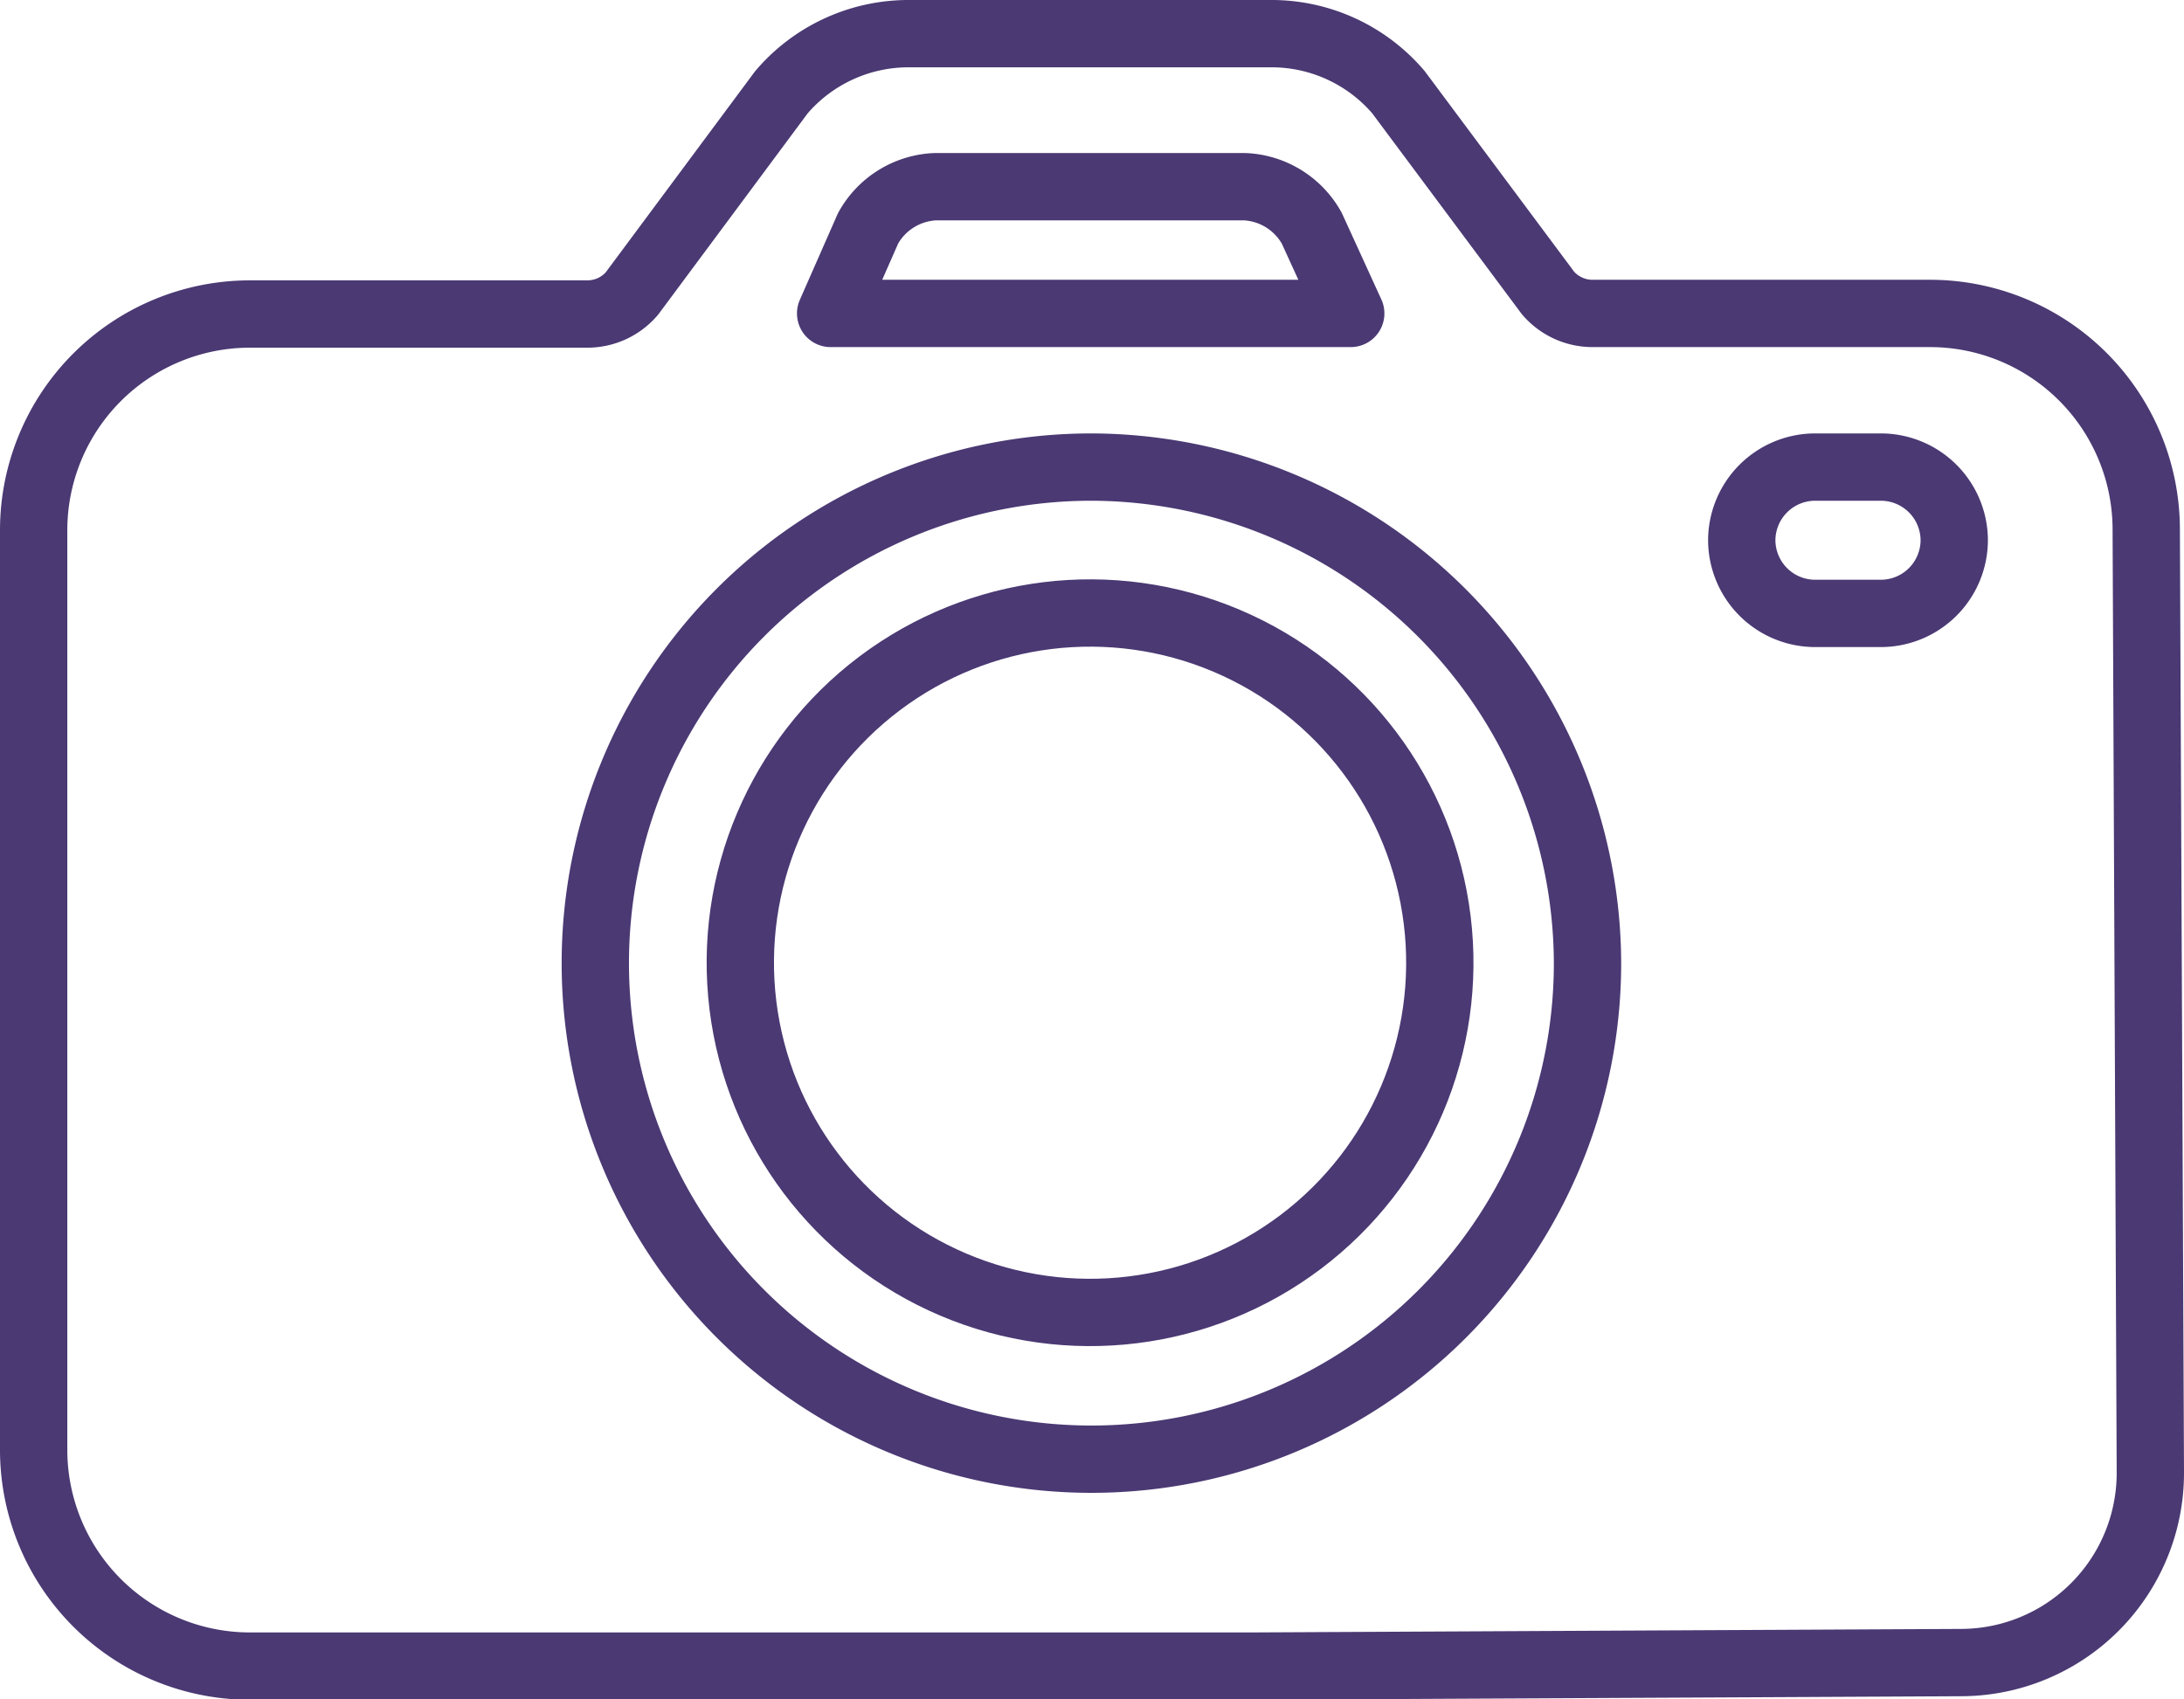
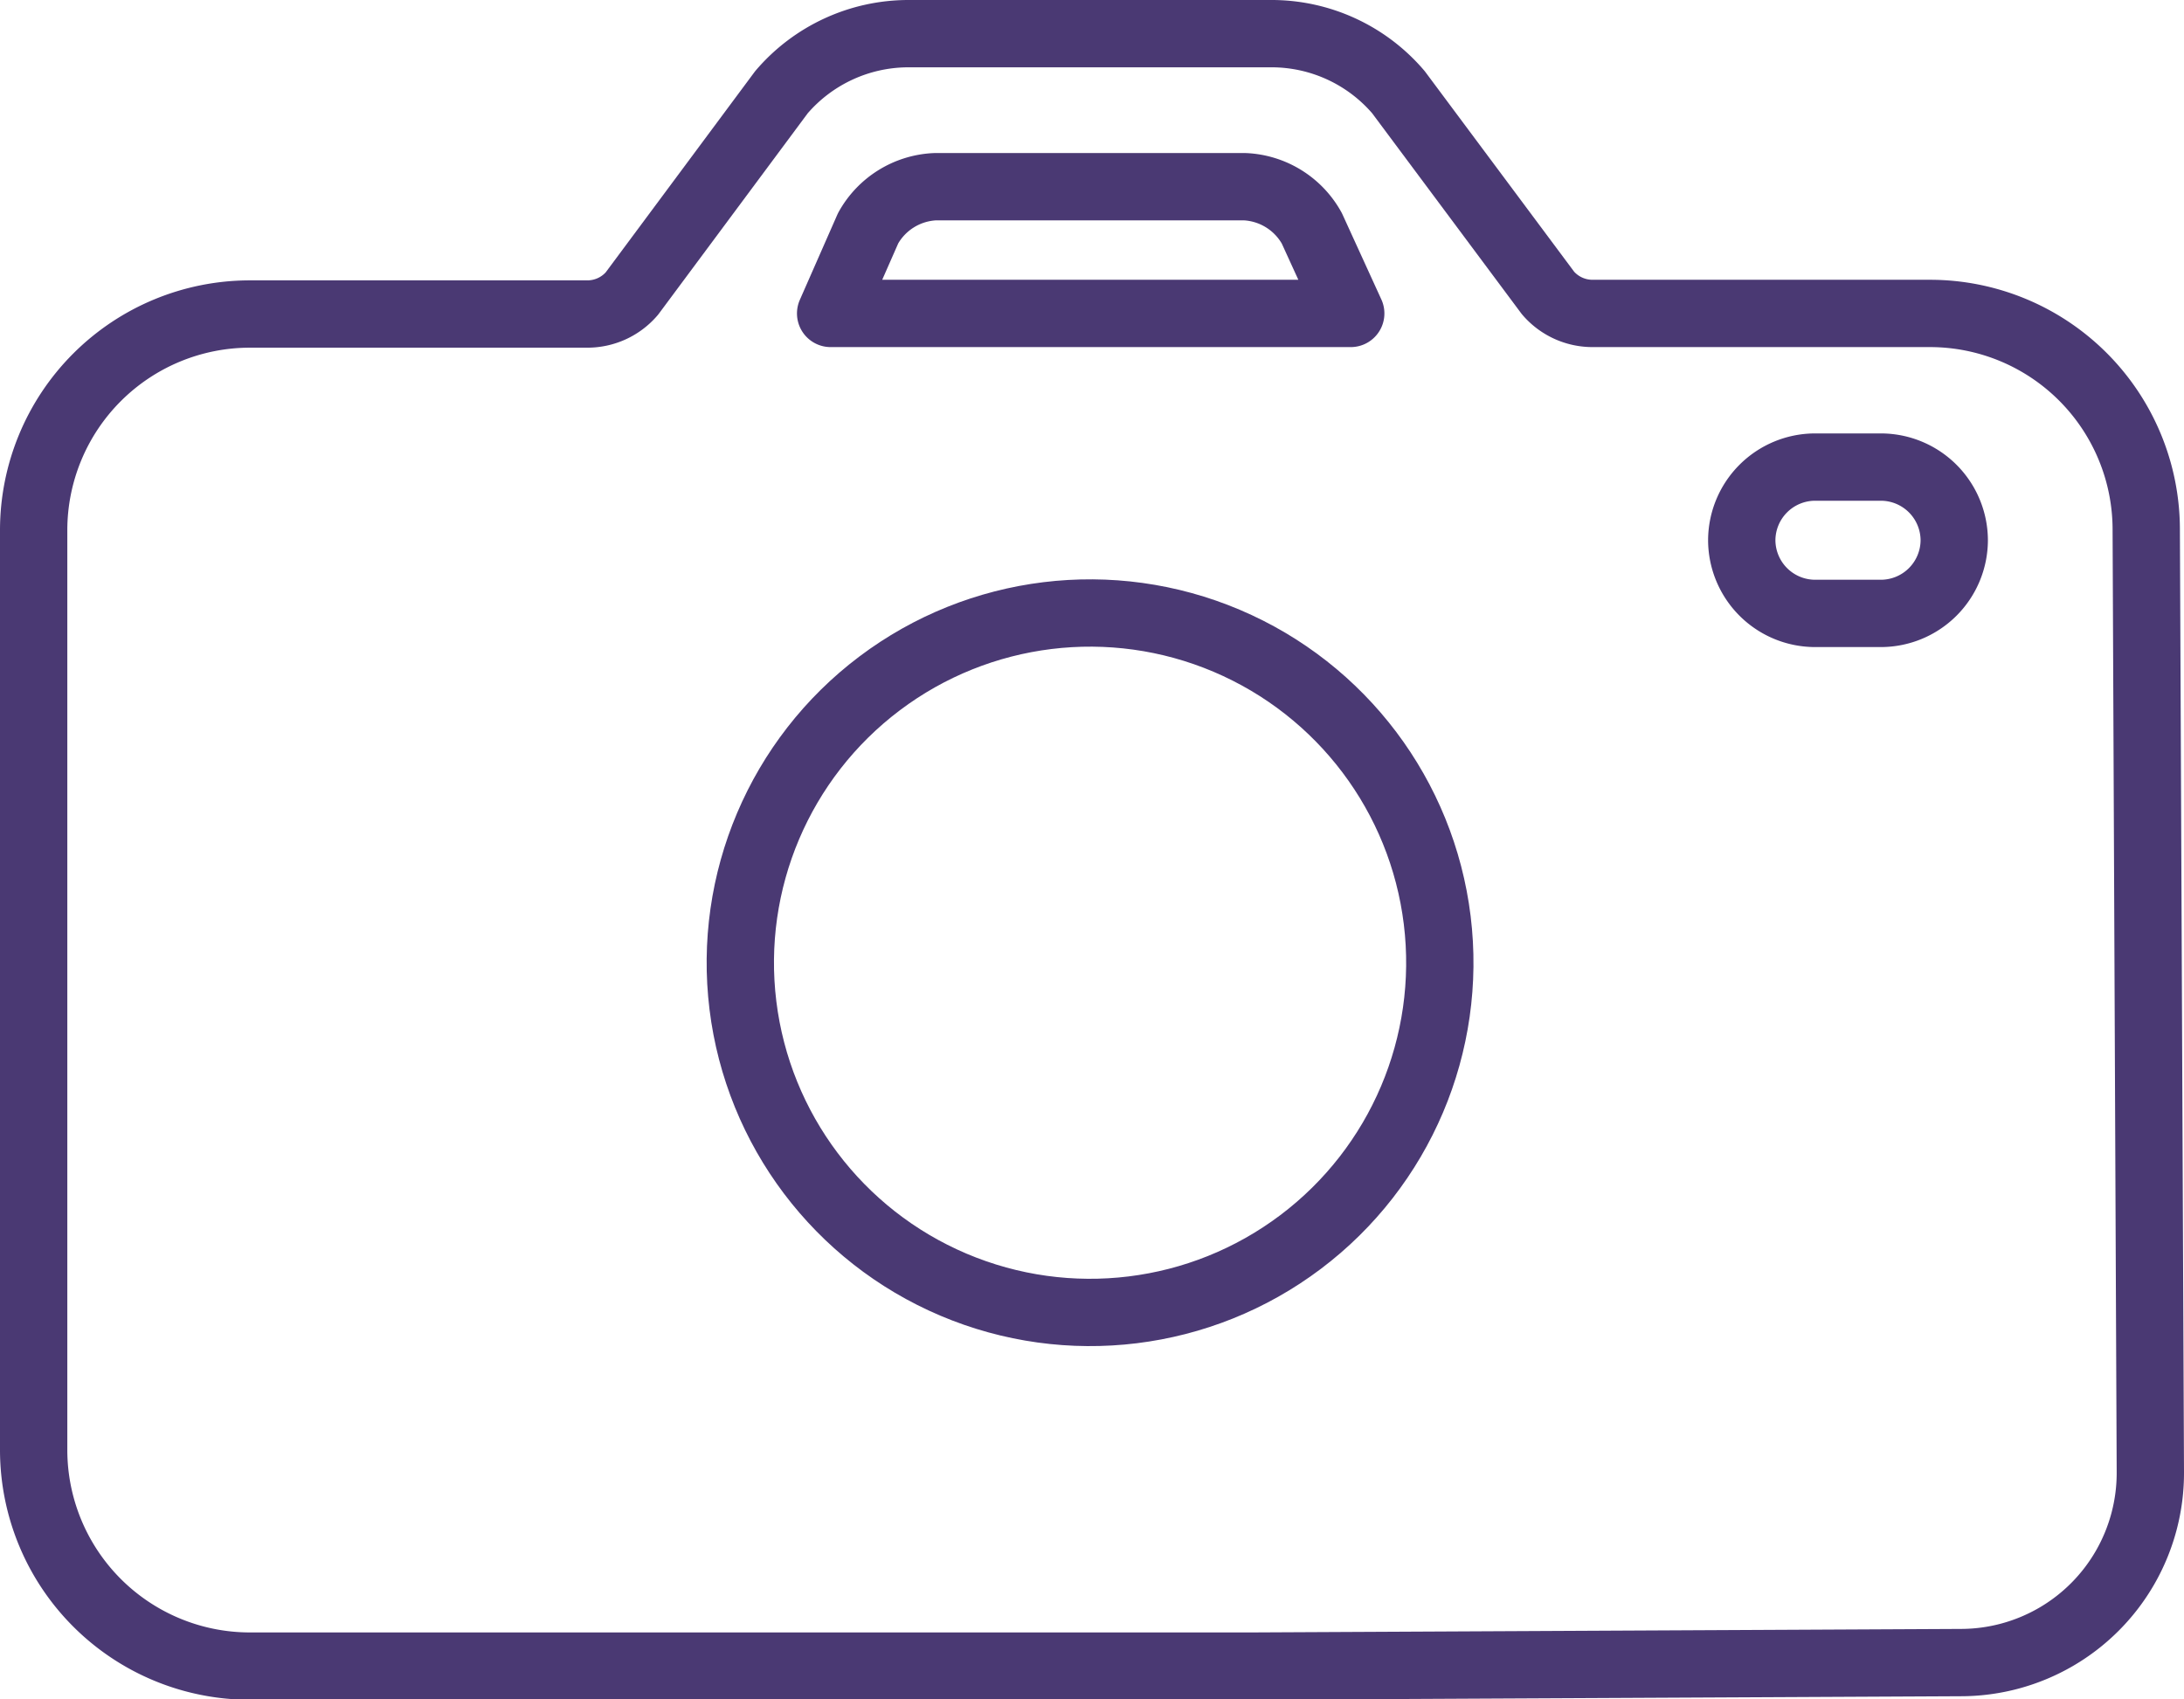
<svg xmlns="http://www.w3.org/2000/svg" id="Layer_1" data-name="Layer 1" viewBox="0 0 74.62 58.06">
  <defs>
    <style>.cls-1{fill:none;stroke:#4a3973;stroke-linecap:round;stroke-linejoin:round;stroke-width:2.3px;}</style>
  </defs>
-   <path class="cls-1" d="M470.09,192.93a16.95,16.95,0,1,0,17,16.95A17,17,0,0,0,470.09,192.93Z" transform="translate(-432.85 -176.97)" />
  <path class="cls-1" d="M499.85,233.78a6.48,6.48,0,0,0,6.47-6.52l-.14-32.19a7.39,7.39,0,0,0-7.39-7.39H487.27a2,2,0,0,1-1.53-.7l-5.11-6.86a5.7,5.7,0,0,0-4.34-2h-12.4a5.71,5.71,0,0,0-4.34,2L454.44,187a2,2,0,0,1-1.53.7H441.39a7.39,7.39,0,0,0-7.39,7.39v31.42a7.39,7.39,0,0,0,7.39,7.39h34.23Z" transform="translate(-432.85 -176.97)" />
  <circle class="cls-1" cx="470.09" cy="209.88" r="11.95" transform="translate(-454.92 -118.13) rotate(-7)" />
  <path class="cls-1" d="M477.67,184.77a2.76,2.76,0,0,0-2.28-1.42h-10.6a2.76,2.76,0,0,0-2.28,1.42l-1.28,2.91H479Z" transform="translate(-432.85 -176.97)" />
  <path class="cls-1" d="M497.13,197.93h-2.28a2.51,2.51,0,0,1-2.49-2.5h0a2.51,2.51,0,0,1,2.49-2.5h2.28a2.51,2.51,0,0,1,2.49,2.5h0A2.51,2.51,0,0,1,497.13,197.93Z" transform="translate(-432.85 -176.97)" />
</svg>